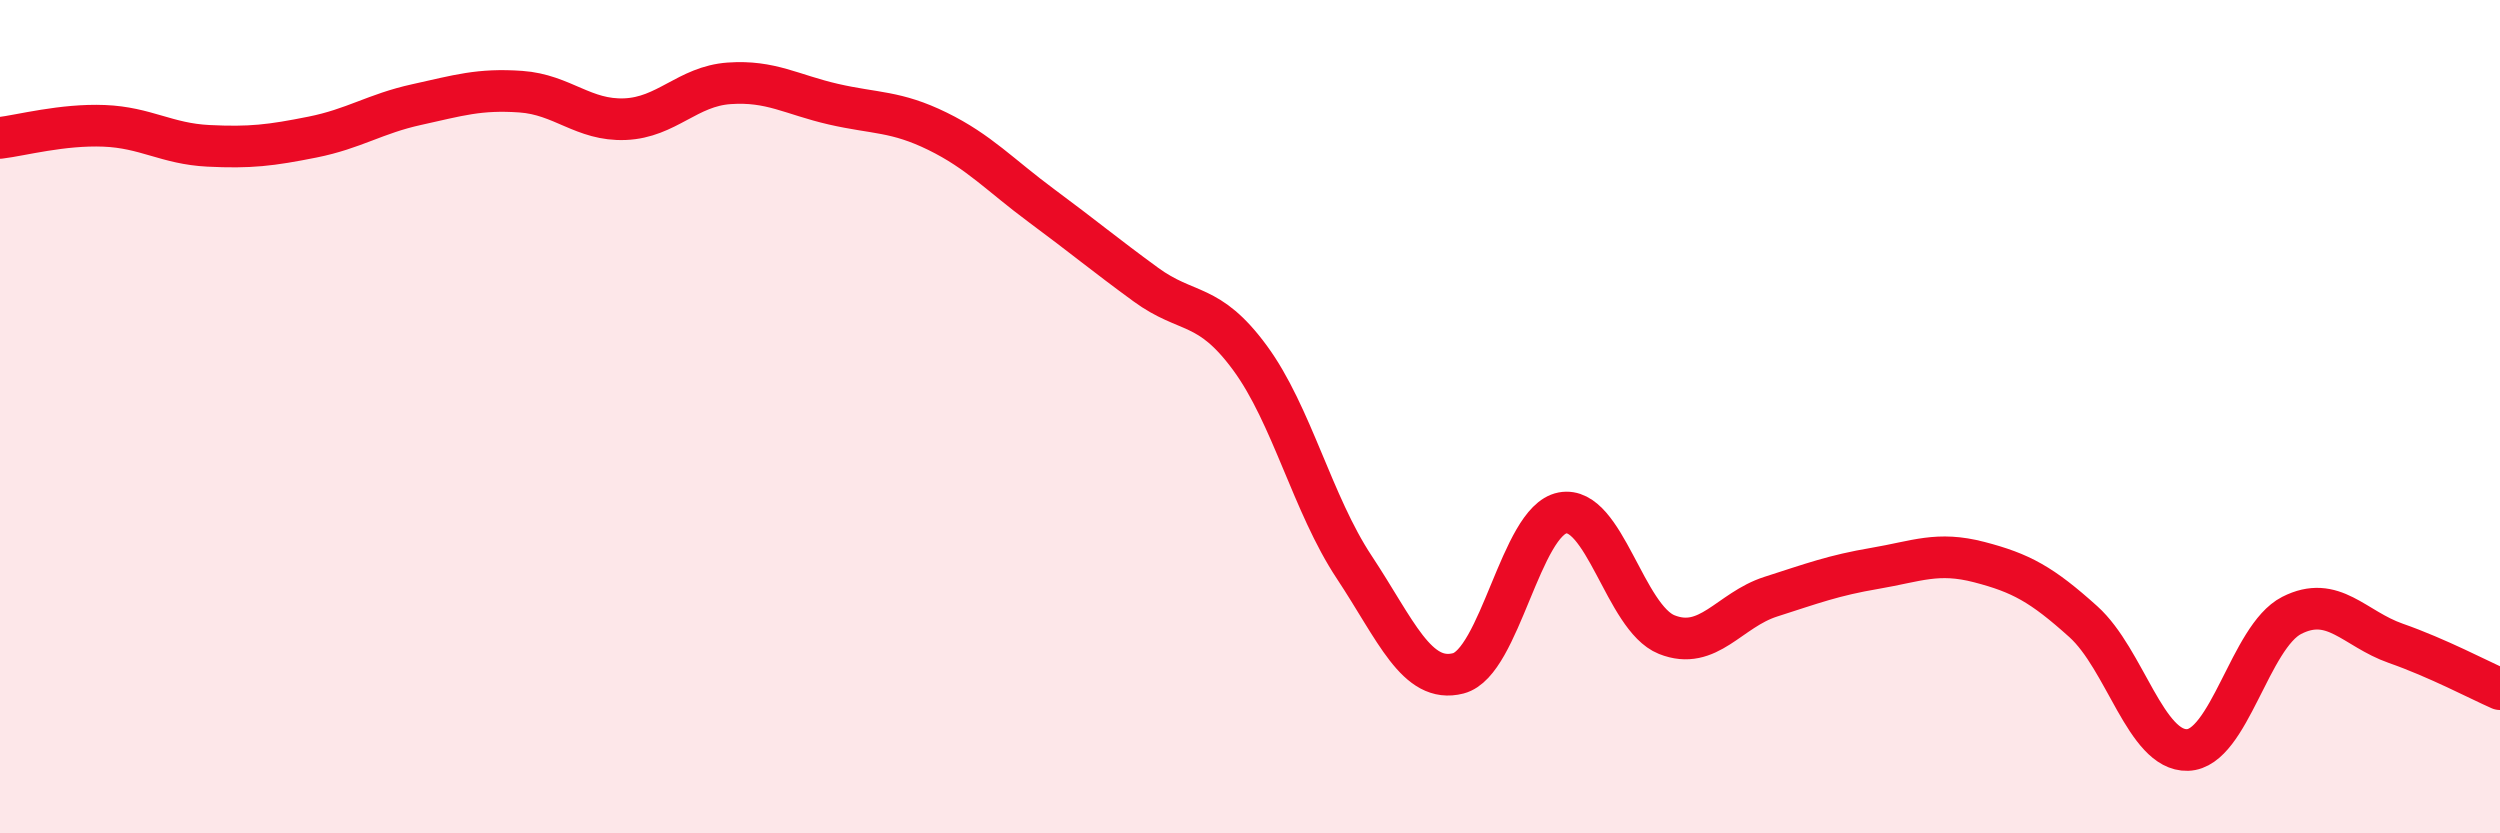
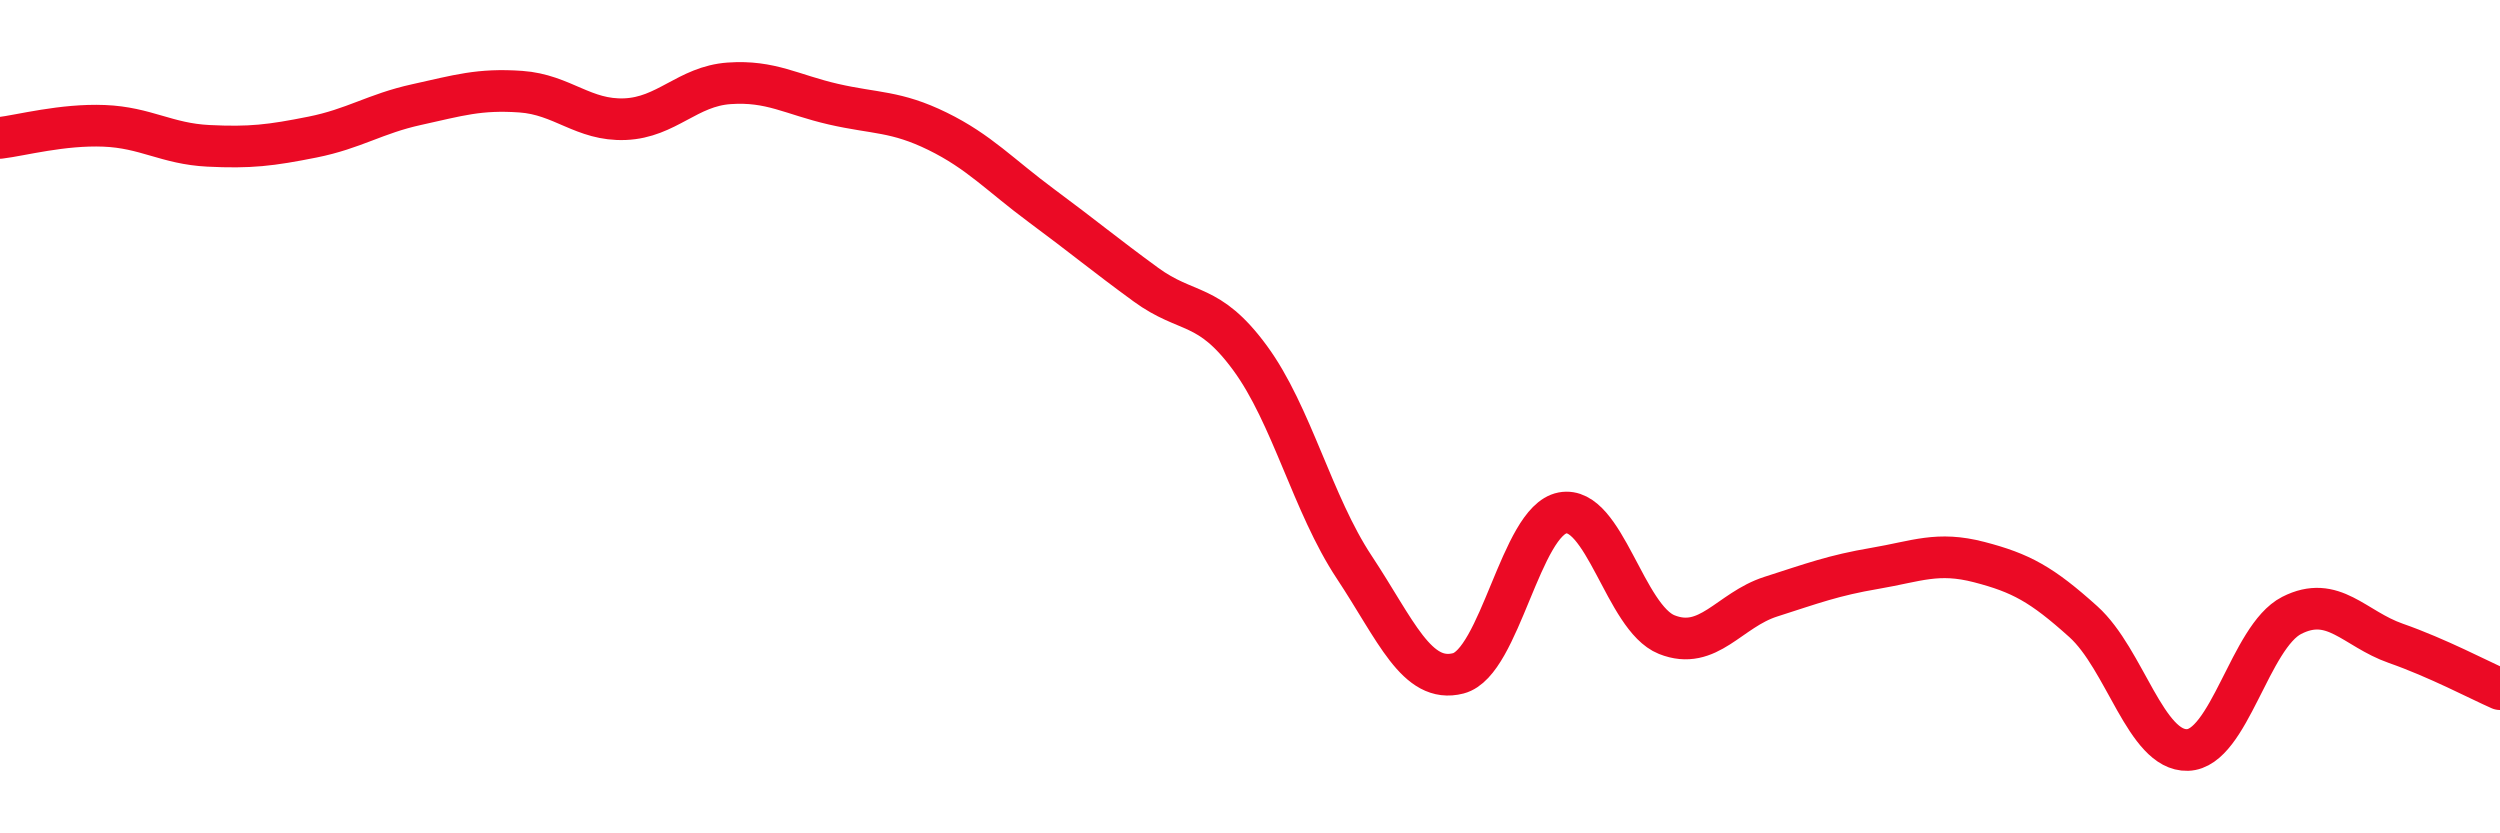
<svg xmlns="http://www.w3.org/2000/svg" width="60" height="20" viewBox="0 0 60 20">
-   <path d="M 0,3.31 C 0.5,3.25 1.5,2.98 2.5,3.02 C 3.5,3.06 4,3.45 5,3.5 C 6,3.55 6.5,3.49 7.5,3.29 C 8.5,3.09 9,2.73 10,2.51 C 11,2.29 11.5,2.13 12.5,2.2 C 13.5,2.27 14,2.9 15,2.86 C 16,2.82 16.5,2.07 17.5,2 C 18.5,1.93 19,2.27 20,2.5 C 21,2.73 21.5,2.66 22.5,3.15 C 23.5,3.64 24,4.2 25,4.94 C 26,5.68 26.5,6.1 27.5,6.83 C 28.5,7.56 29,7.23 30,8.59 C 31,9.95 31.5,12.1 32.5,13.61 C 33.5,15.12 34,16.42 35,16.16 C 36,15.9 36.5,12.5 37.5,12.31 C 38.5,12.12 39,14.83 40,15.23 C 41,15.63 41.5,14.64 42.5,14.32 C 43.5,14 44,13.81 45,13.64 C 46,13.47 46.5,13.23 47.5,13.49 C 48.5,13.75 49,14.02 50,14.92 C 51,15.82 51.5,18.03 52.5,18 C 53.5,17.97 54,15.28 55,14.77 C 56,14.26 56.5,15.09 57.5,15.44 C 58.5,15.79 59.5,16.32 60,16.54L60 20L0 20Z" fill="#EB0A25" opacity="0.1" stroke-linecap="round" stroke-linejoin="round" />
  <path d="M 0,3.31 C 0.5,3.25 1.5,2.98 2.5,3.02 C 3.5,3.06 4,3.45 5,3.5 C 6,3.55 6.5,3.49 7.5,3.29 C 8.5,3.09 9,2.73 10,2.51 C 11,2.29 11.5,2.13 12.5,2.2 C 13.5,2.27 14,2.9 15,2.86 C 16,2.82 16.5,2.07 17.5,2 C 18.5,1.93 19,2.27 20,2.5 C 21,2.73 21.5,2.66 22.5,3.15 C 23.5,3.64 24,4.2 25,4.94 C 26,5.68 26.5,6.1 27.5,6.83 C 28.5,7.56 29,7.23 30,8.59 C 31,9.95 31.5,12.1 32.5,13.61 C 33.5,15.12 34,16.42 35,16.16 C 36,15.9 36.5,12.5 37.5,12.31 C 38.5,12.12 39,14.83 40,15.23 C 41,15.63 41.5,14.64 42.5,14.32 C 43.5,14 44,13.81 45,13.64 C 46,13.47 46.5,13.23 47.5,13.49 C 48.5,13.75 49,14.02 50,14.92 C 51,15.82 51.5,18.03 52.5,18 C 53.5,17.97 54,15.28 55,14.77 C 56,14.26 56.5,15.09 57.5,15.44 C 58.5,15.79 59.5,16.32 60,16.54" stroke="#EB0A25" stroke-width="1" fill="none" stroke-linecap="round" stroke-linejoin="round" />
</svg>